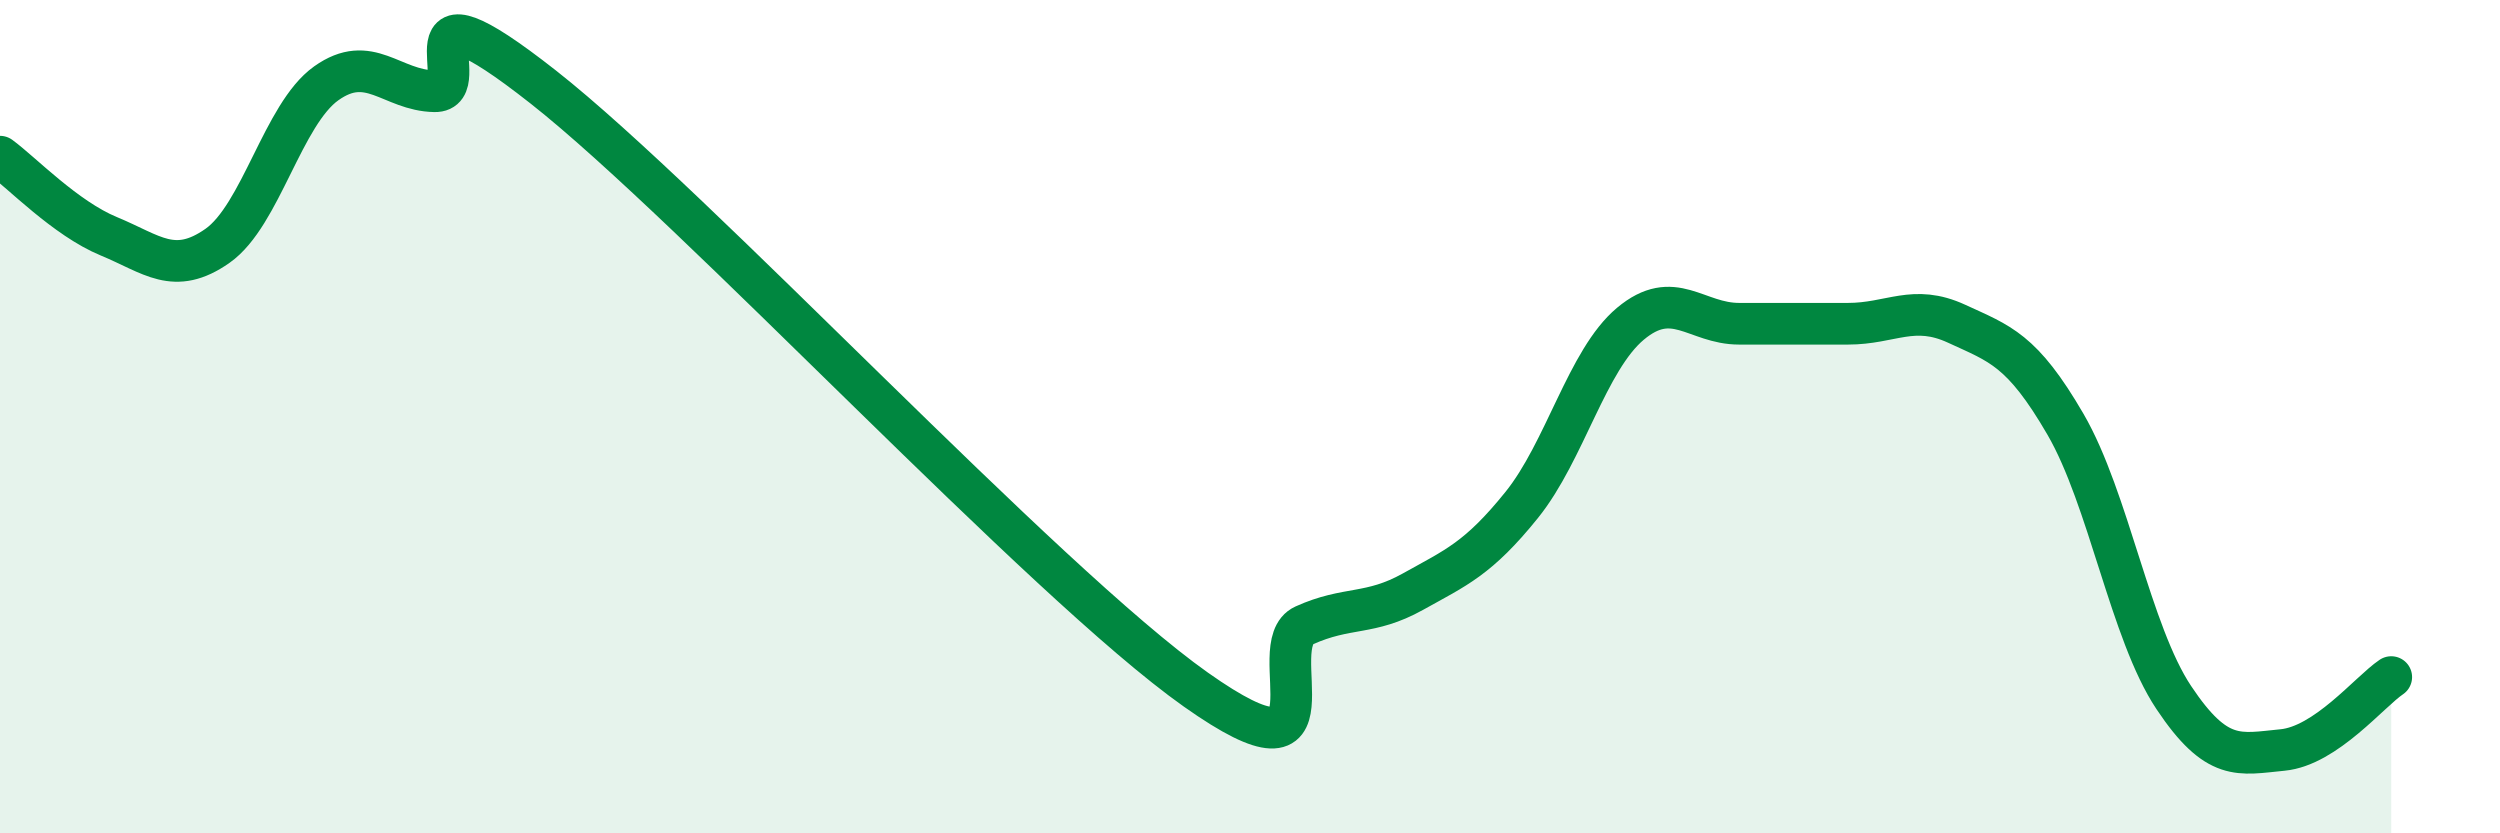
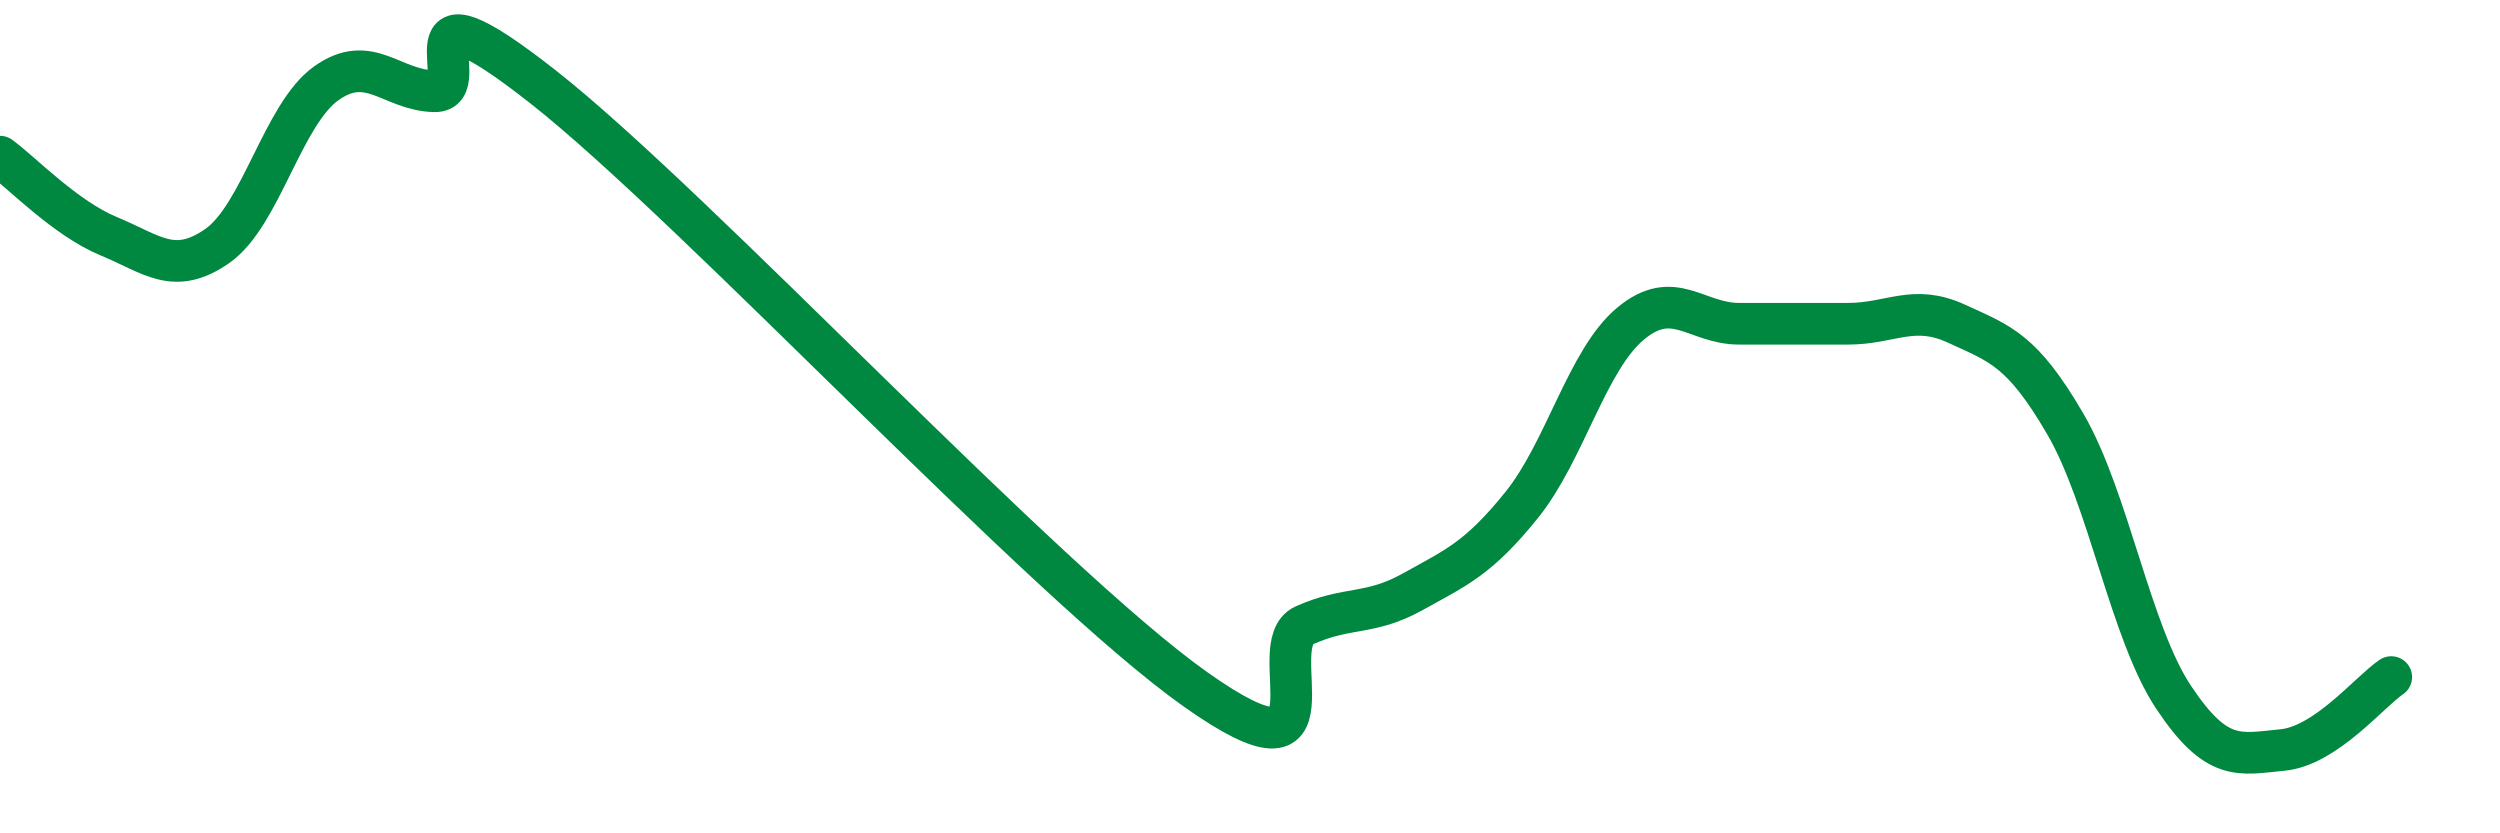
<svg xmlns="http://www.w3.org/2000/svg" width="60" height="20" viewBox="0 0 60 20">
-   <path d="M 0,3.76 C 0.52,4.14 1.57,5.24 2.61,5.67 C 3.65,6.1 4.18,6.63 5.22,5.9 C 6.26,5.17 6.79,2.74 7.83,2 C 8.87,1.26 9.39,2.17 10.43,2.19 C 11.47,2.21 9.39,-0.78 13.04,2.09 C 16.69,4.96 25.05,13.97 28.7,16.55 C 32.35,19.13 30.26,15.48 31.3,15.01 C 32.34,14.54 32.87,14.78 33.91,14.2 C 34.95,13.62 35.48,13.41 36.52,12.12 C 37.56,10.83 38.09,8.64 39.13,7.77 C 40.17,6.9 40.7,7.77 41.74,7.77 C 42.78,7.77 43.31,7.77 44.35,7.77 C 45.39,7.77 45.92,7.29 46.96,7.77 C 48,8.25 48.53,8.39 49.57,10.18 C 50.61,11.97 51.13,15.18 52.17,16.74 C 53.21,18.3 53.74,18.1 54.78,18 C 55.82,17.9 56.87,16.6 57.39,16.25L57.39 20L0 20Z" fill="#008740" opacity="0.1" stroke-linecap="round" stroke-linejoin="round" />
  <path d="M 0,3.76 C 0.52,4.14 1.57,5.24 2.61,5.67 C 3.65,6.1 4.18,6.63 5.22,5.9 C 6.26,5.17 6.79,2.74 7.83,2 C 8.87,1.26 9.39,2.17 10.43,2.19 C 11.47,2.21 9.39,-0.78 13.04,2.09 C 16.69,4.96 25.05,13.97 28.7,16.55 C 32.35,19.13 30.26,15.48 31.3,15.01 C 32.34,14.54 32.87,14.78 33.91,14.2 C 34.95,13.62 35.48,13.41 36.52,12.12 C 37.56,10.83 38.09,8.64 39.13,7.77 C 40.17,6.9 40.7,7.77 41.74,7.77 C 42.78,7.77 43.31,7.77 44.35,7.77 C 45.39,7.77 45.92,7.29 46.96,7.77 C 48,8.25 48.53,8.39 49.57,10.18 C 50.61,11.97 51.13,15.18 52.17,16.74 C 53.21,18.3 53.74,18.1 54.78,18 C 55.82,17.9 56.87,16.6 57.39,16.25" stroke="#008740" stroke-width="1" fill="none" stroke-linecap="round" stroke-linejoin="round" />
</svg>